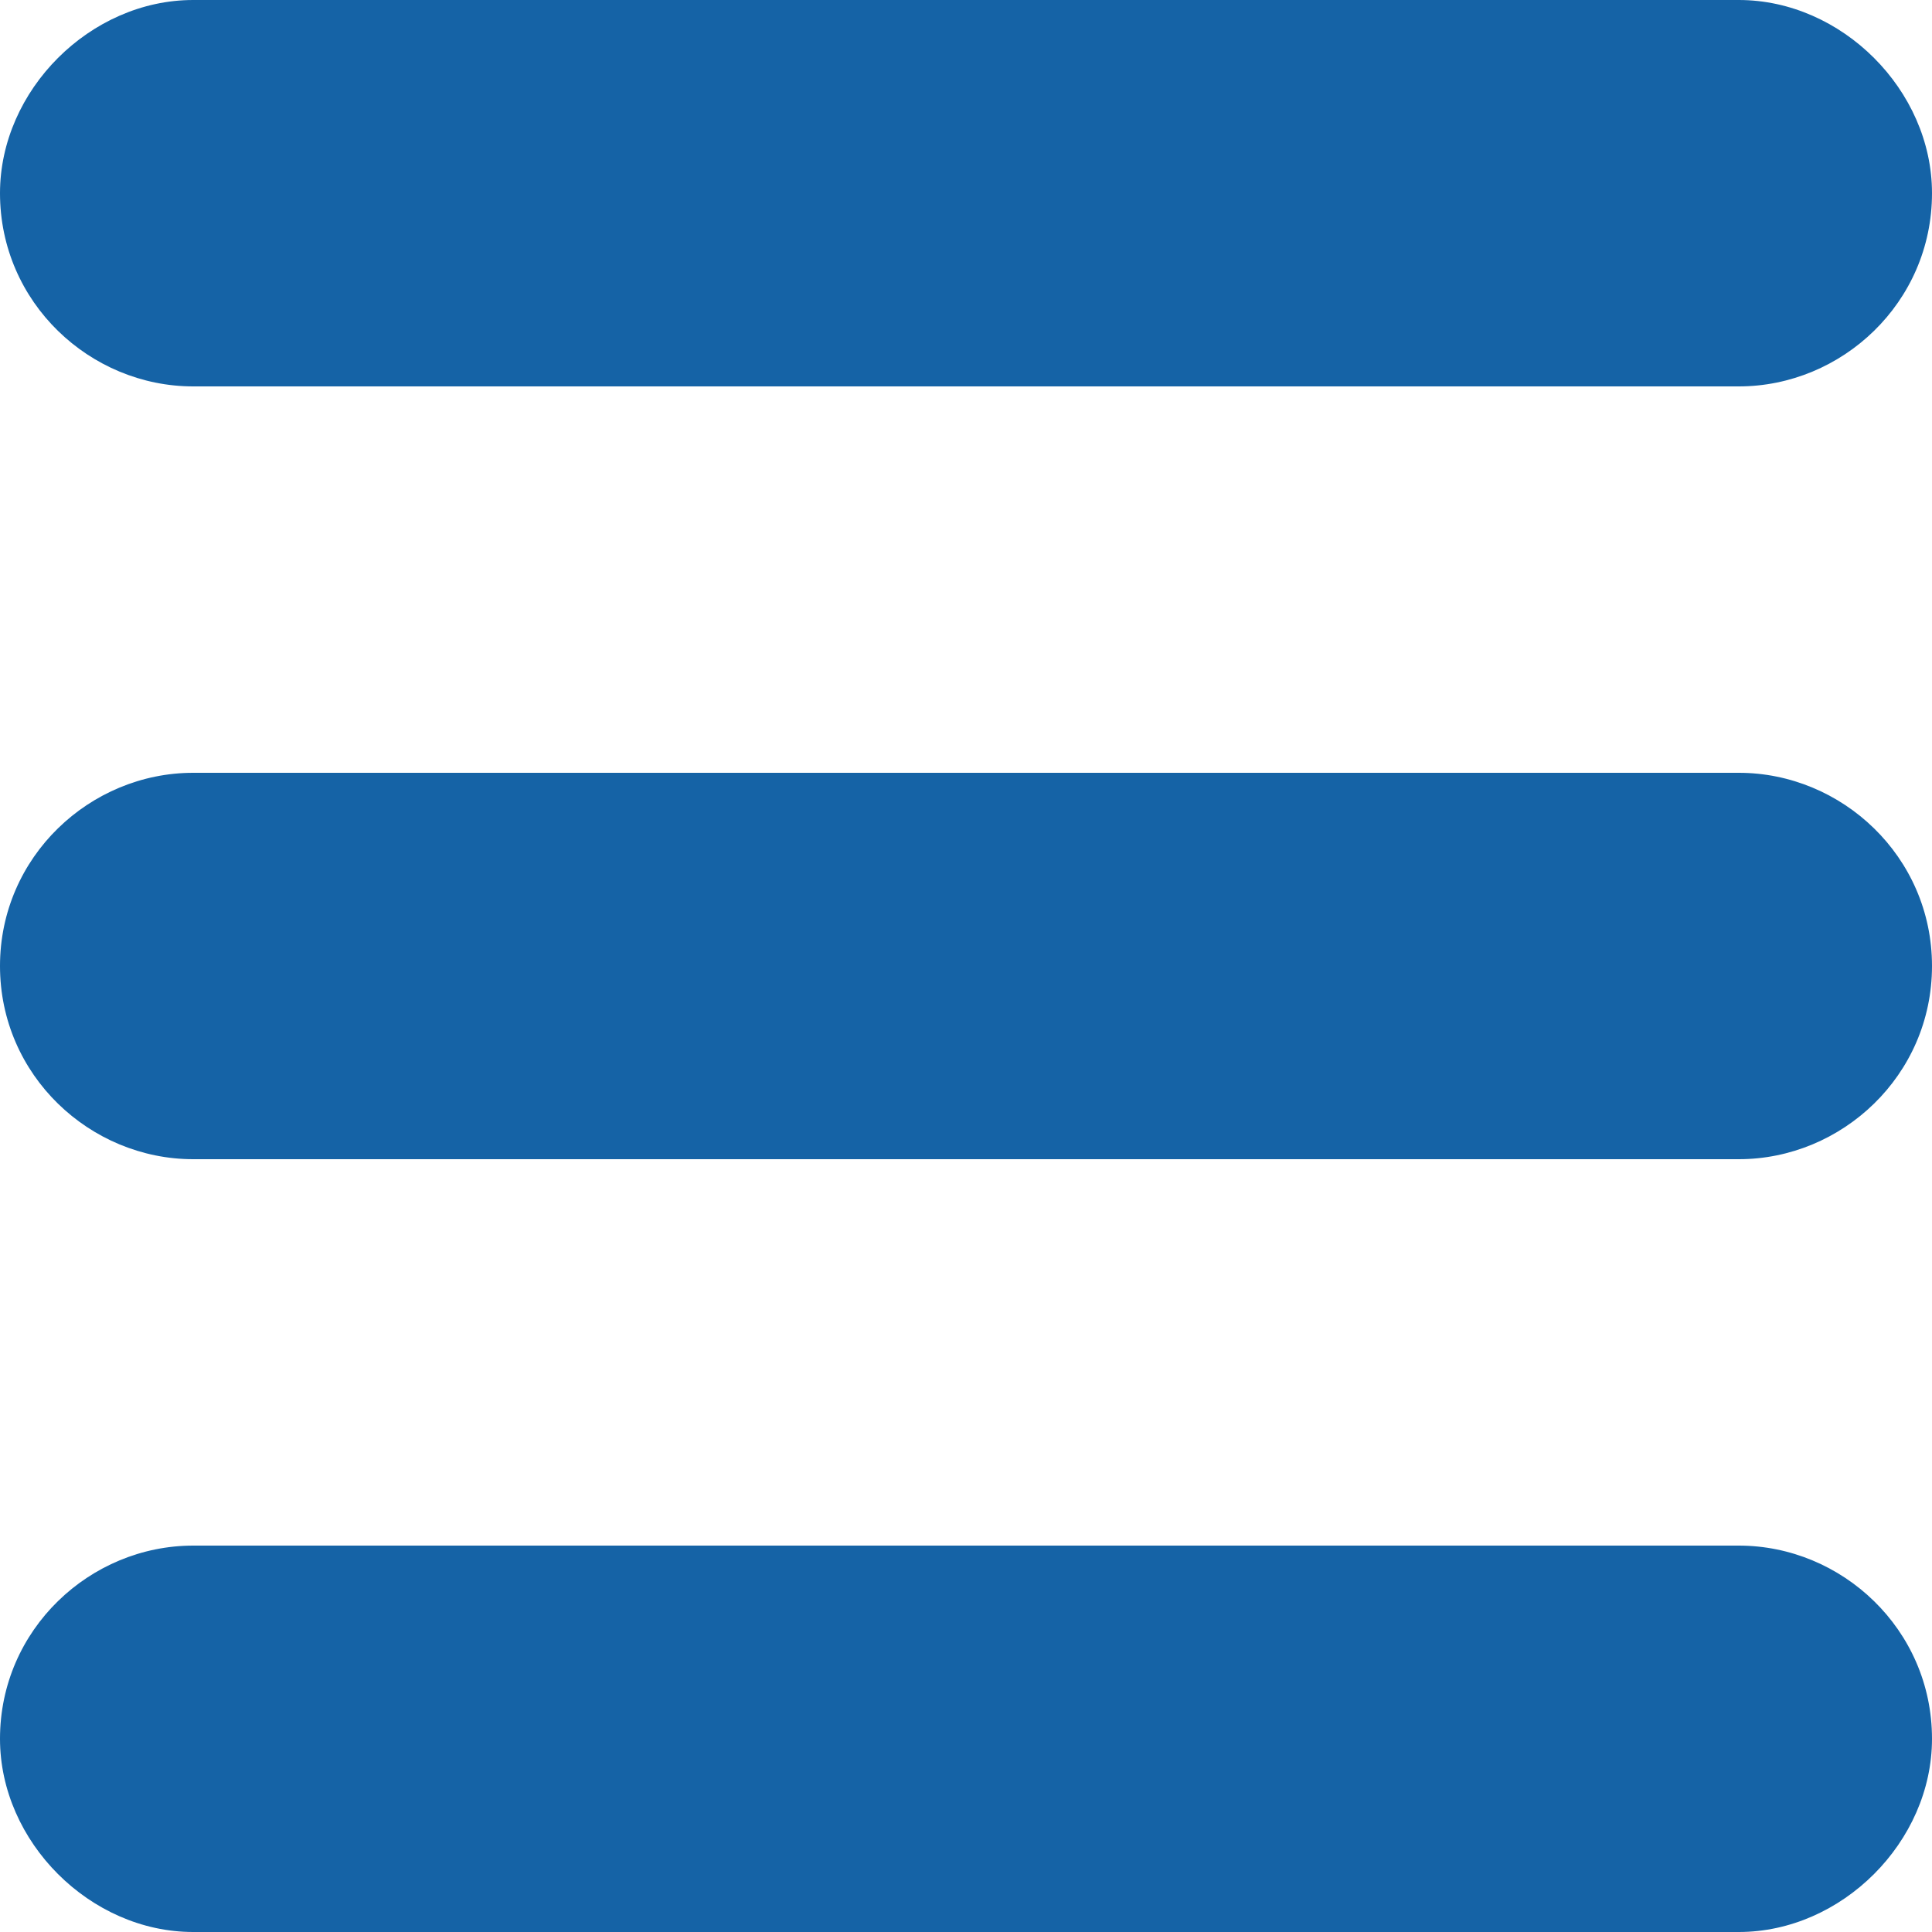
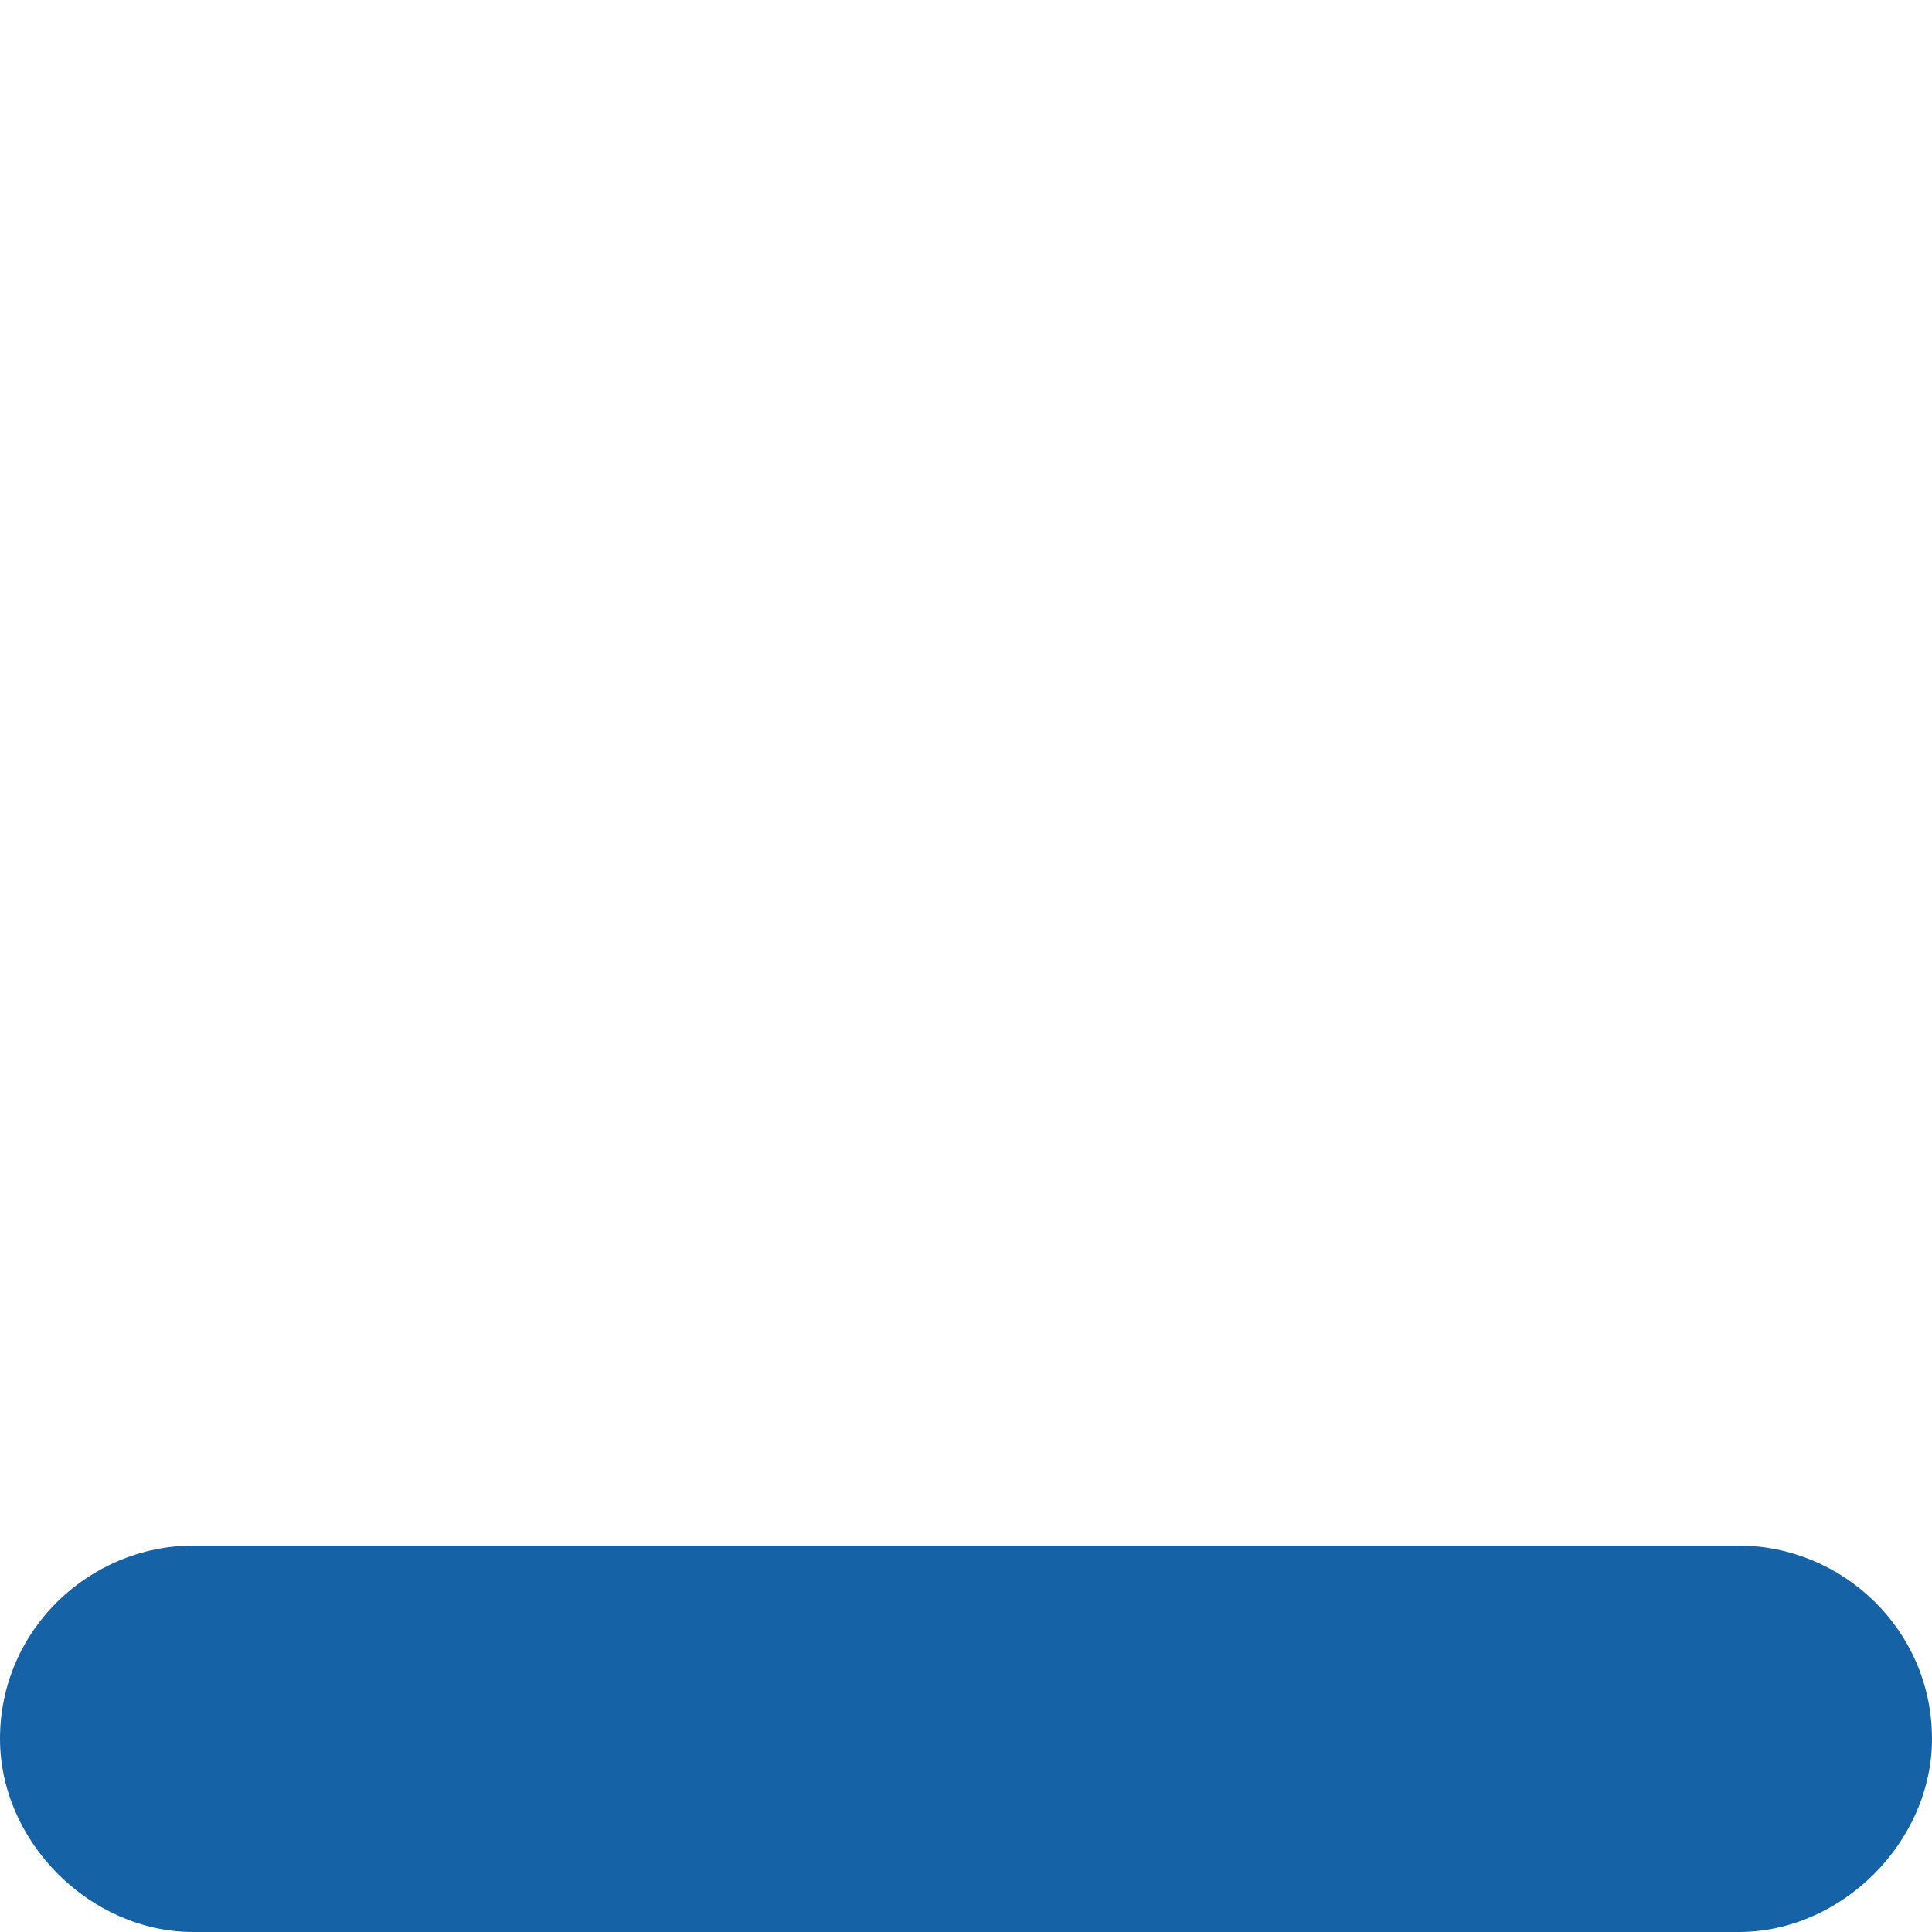
<svg xmlns="http://www.w3.org/2000/svg" xml:space="preserve" width="30px" height="30px" version="1.1" shape-rendering="geometricPrecision" text-rendering="geometricPrecision" image-rendering="optimizeQuality" fill-rule="evenodd" clip-rule="evenodd" viewBox="0 0 300 300">
  <g id="Ebene_x0020_1">
    <g id="_1873912730096">
-       <path fill="#1563A6" d="M30 0l240 0c16,0 30,14 30,30l0 0c0,17 -14,30 -30,30l-240 0c-16,0 -30,-13 -30,-30l0 0c0,-16 14,-30 30,-30z" />
      <path fill="#1563A6" d="M30 240l240 0c16,0 30,13 30,30l0 0c0,16 -14,30 -30,30l-240 0c-16,0 -30,-14 -30,-30l0 0c0,-17 14,-30 30,-30z" />
-       <path fill="#1563A6" d="M30 120l240 0c16,0 30,13 30,30l0 0c0,17 -14,30 -30,30l-240 0c-16,0 -30,-13 -30,-30l0 0c0,-17 14,-30 30,-30z" />
    </g>
  </g>
</svg>